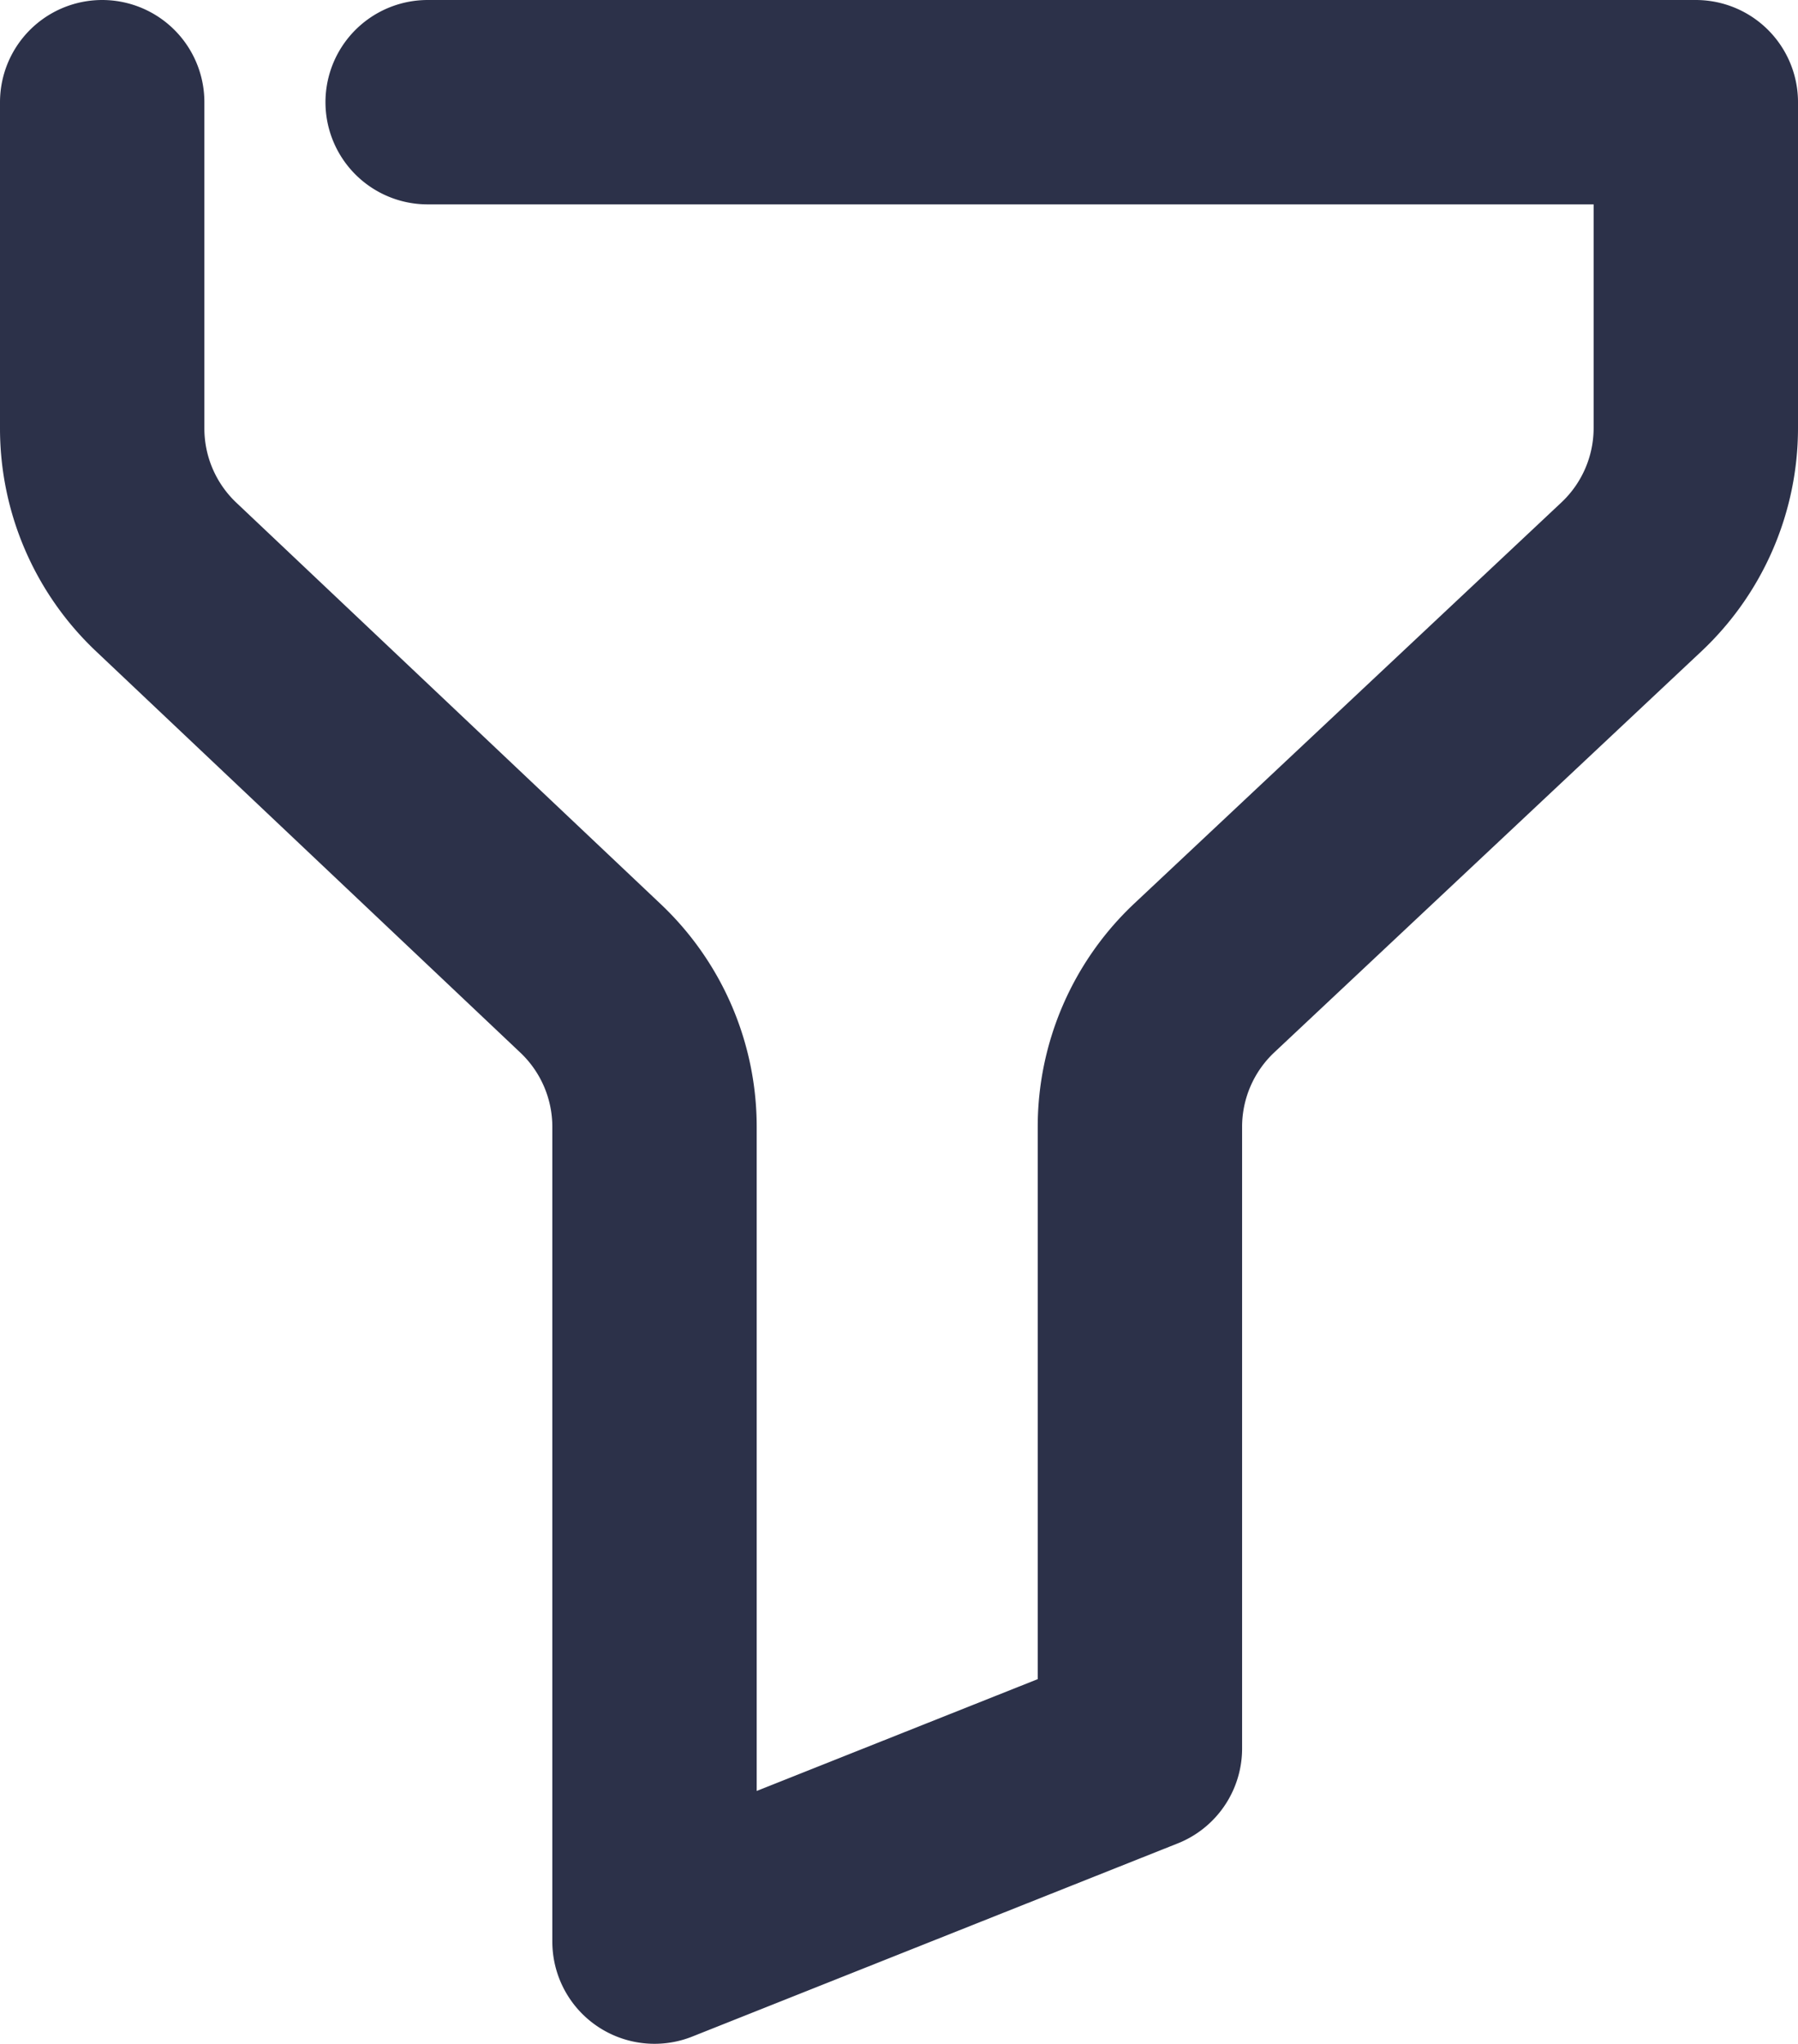
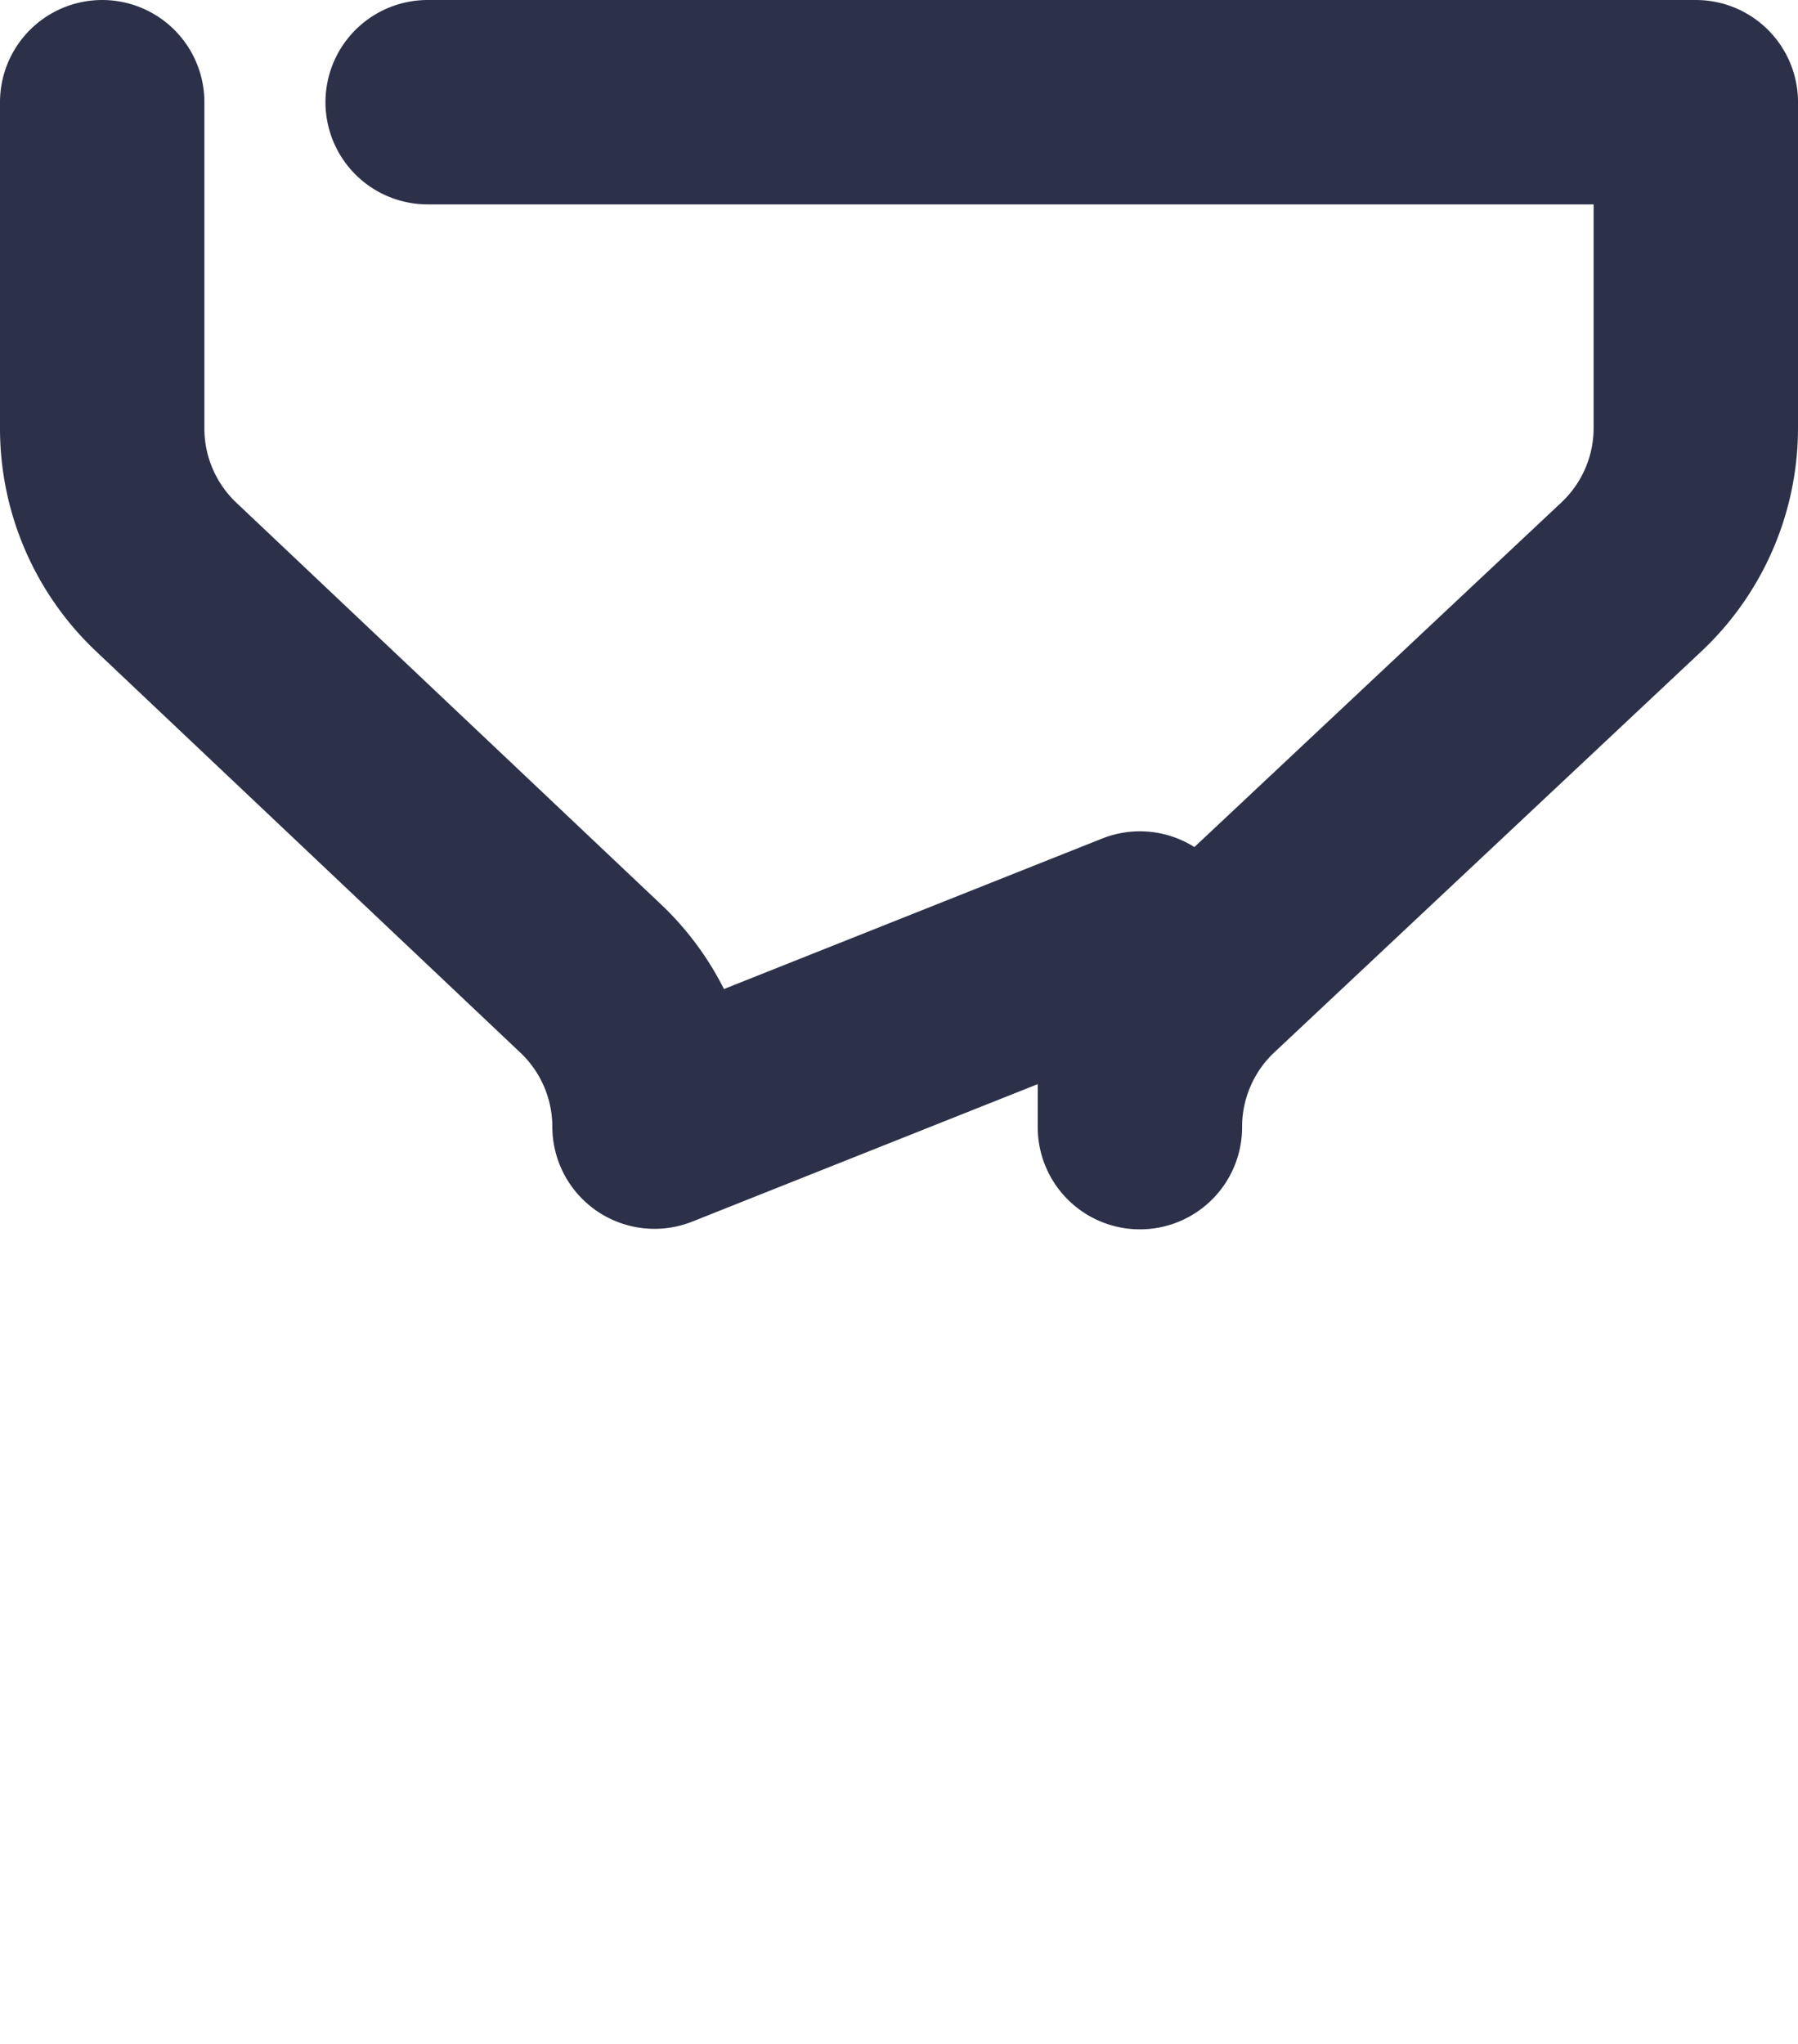
<svg xmlns="http://www.w3.org/2000/svg" viewBox="0 0 35.19 40">
  <defs>
    <style>.cls-1{fill:none;stroke:#2c3149;stroke-linecap:round;stroke-linejoin:round;stroke-width:4px;}</style>
  </defs>
  <g id="Layer_2" data-name="Layer 2">
    <g id="Layer_1-2" data-name="Layer 1">
-       <path class="cls-1" d="M2,2V8.39a4,4,0,0,0,1.25,2.9l8.31,7.86a4,4,0,0,1,1.25,2.9V38l9.5-3.78V22.06a4,4,0,0,1,1.26-2.92l8.36-7.85a4,4,0,0,0,1.26-2.91V2H8.37" />
+       <path class="cls-1" d="M2,2V8.39a4,4,0,0,0,1.25,2.9l8.31,7.86a4,4,0,0,1,1.25,2.9l9.5-3.78V22.06a4,4,0,0,1,1.26-2.92l8.36-7.85a4,4,0,0,0,1.26-2.91V2H8.37" />
    </g>
  </g>
</svg>